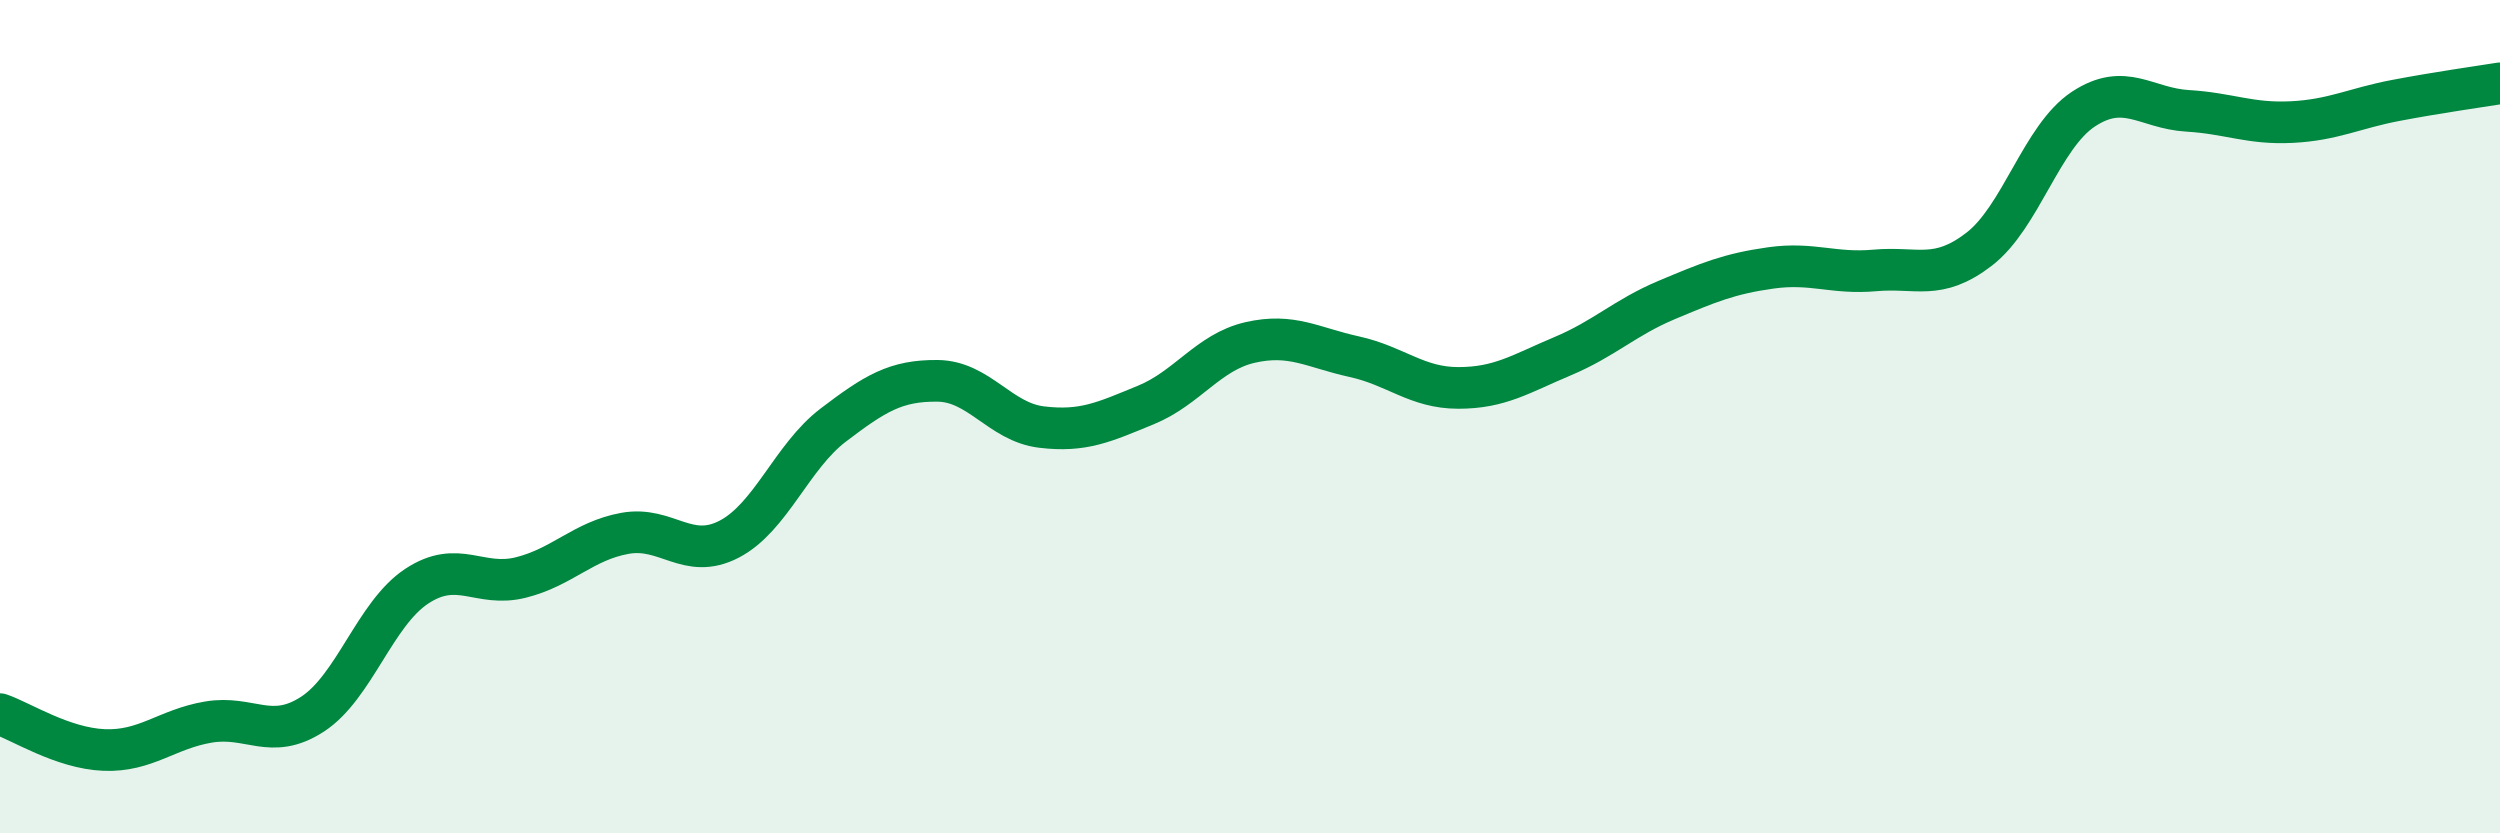
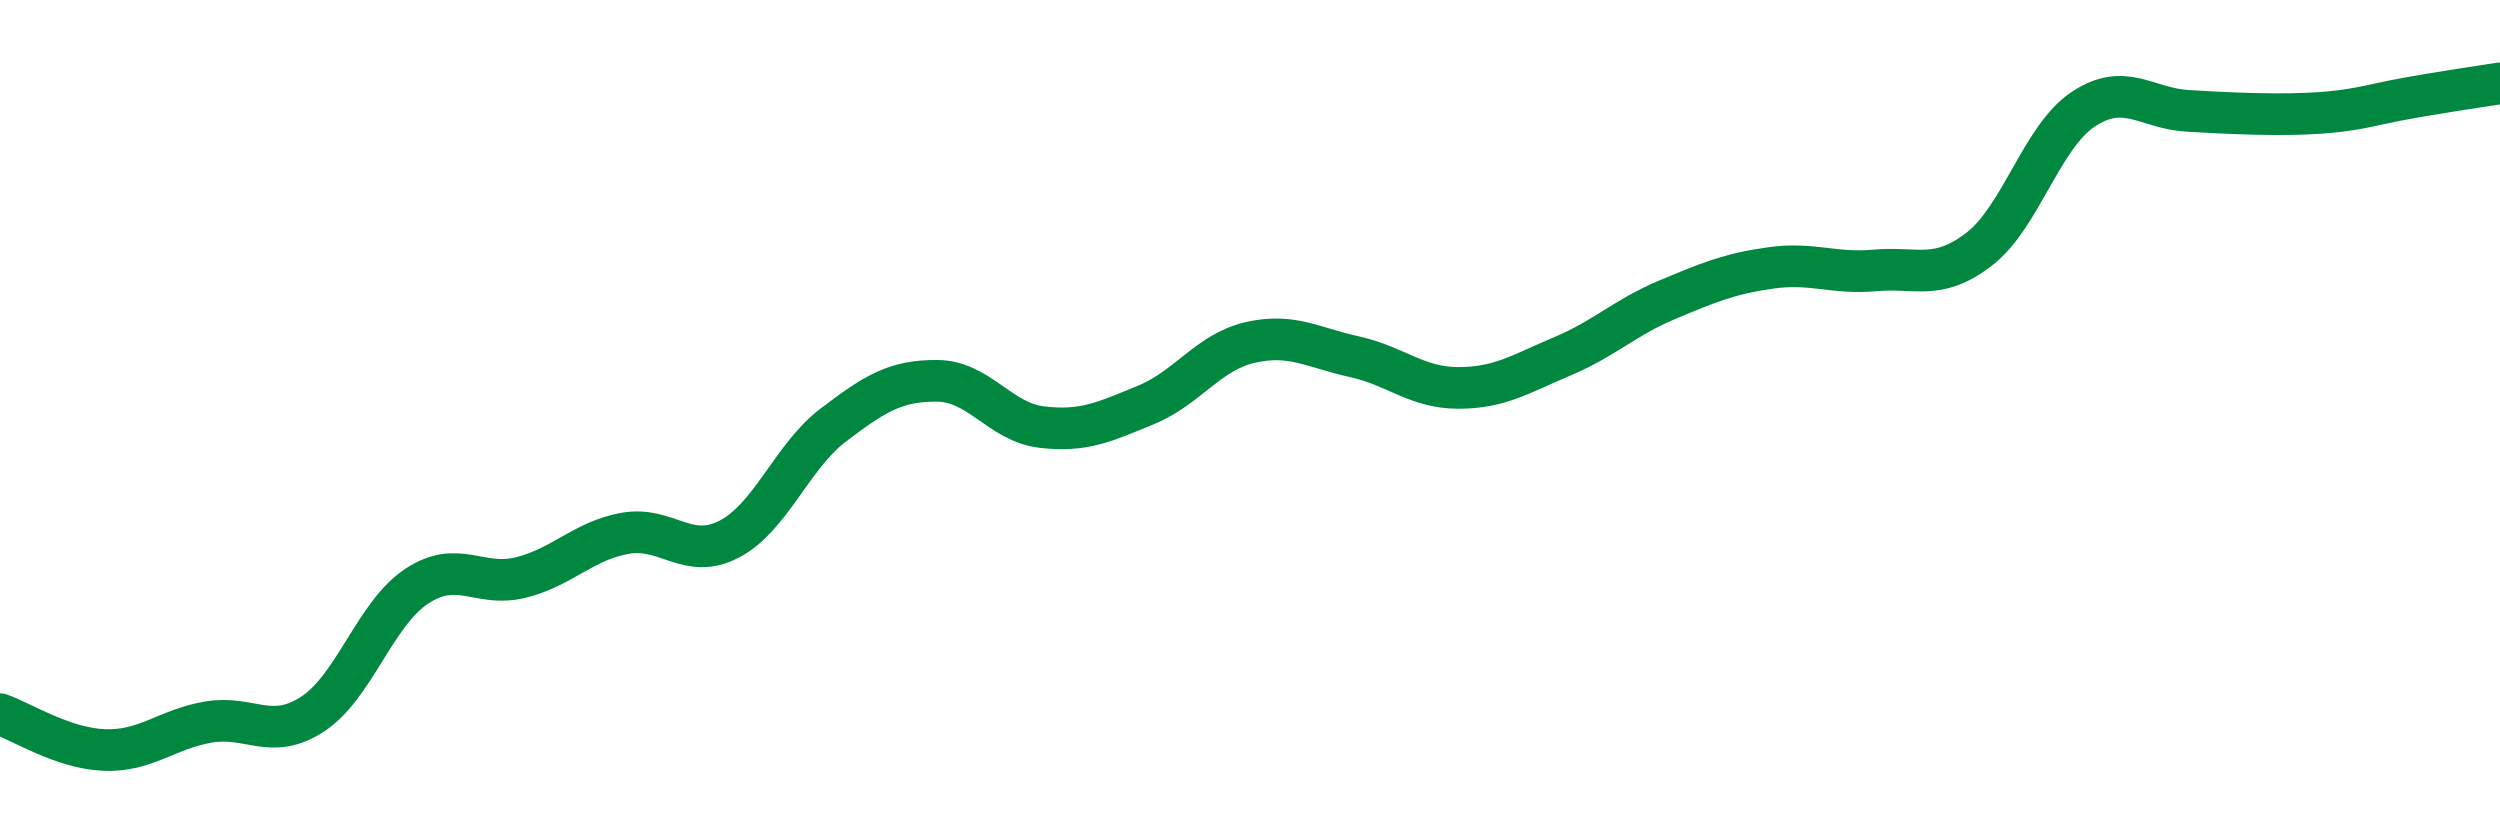
<svg xmlns="http://www.w3.org/2000/svg" width="60" height="20" viewBox="0 0 60 20">
-   <path d="M 0,17.14 C 0.5,17.31 1.5,17.96 2.5,18 C 3.5,18.04 4,17.5 5,17.33 C 6,17.16 6.5,17.79 7.5,17.14 C 8.5,16.49 9,14.73 10,14.07 C 11,13.41 11.5,14.11 12.5,13.86 C 13.5,13.61 14,12.98 15,12.8 C 16,12.62 16.5,13.46 17.5,12.94 C 18.5,12.42 19,10.96 20,10.2 C 21,9.44 21.5,9.13 22.5,9.14 C 23.5,9.15 24,10.13 25,10.25 C 26,10.37 26.5,10.13 27.5,9.72 C 28.5,9.31 29,8.45 30,8.22 C 31,7.99 31.5,8.34 32.5,8.56 C 33.5,8.78 34,9.31 35,9.31 C 36,9.31 36.5,8.97 37.5,8.55 C 38.5,8.13 39,7.62 40,7.2 C 41,6.78 41.5,6.57 42.5,6.43 C 43.5,6.29 44,6.58 45,6.49 C 46,6.4 46.5,6.75 47.5,5.98 C 48.5,5.21 49,3.28 50,2.62 C 51,1.96 51.5,2.6 52.5,2.66 C 53.5,2.72 54,2.98 55,2.93 C 56,2.88 56.5,2.6 57.5,2.41 C 58.5,2.22 59.5,2.08 60,2L60 20L0 20Z" fill="#008740" opacity="0.1" stroke-linecap="round" stroke-linejoin="round" />
-   <path d="M 0,17.14 C 0.5,17.31 1.5,17.96 2.5,18 C 3.5,18.04 4,17.5 5,17.33 C 6,17.16 6.5,17.79 7.5,17.14 C 8.5,16.49 9,14.73 10,14.07 C 11,13.41 11.5,14.11 12.5,13.86 C 13.5,13.61 14,12.98 15,12.8 C 16,12.62 16.5,13.46 17.5,12.94 C 18.5,12.42 19,10.96 20,10.2 C 21,9.44 21.5,9.13 22.5,9.14 C 23.5,9.15 24,10.13 25,10.25 C 26,10.37 26.5,10.13 27.5,9.72 C 28.5,9.31 29,8.45 30,8.22 C 31,7.99 31.5,8.34 32.5,8.56 C 33.5,8.78 34,9.31 35,9.31 C 36,9.31 36.5,8.97 37.5,8.55 C 38.5,8.13 39,7.62 40,7.2 C 41,6.78 41.5,6.57 42.5,6.43 C 43.5,6.29 44,6.58 45,6.49 C 46,6.4 46.5,6.75 47.5,5.98 C 48.5,5.21 49,3.28 50,2.62 C 51,1.96 51.5,2.6 52.5,2.66 C 53.5,2.72 54,2.98 55,2.93 C 56,2.88 56.5,2.6 57.5,2.41 C 58.5,2.22 59.5,2.08 60,2" stroke="#008740" stroke-width="1" fill="none" stroke-linecap="round" stroke-linejoin="round" />
+   <path d="M 0,17.14 C 0.5,17.31 1.5,17.96 2.5,18 C 3.5,18.04 4,17.5 5,17.33 C 6,17.16 6.5,17.79 7.5,17.14 C 8.5,16.49 9,14.73 10,14.07 C 11,13.41 11.5,14.11 12.5,13.86 C 13.5,13.61 14,12.98 15,12.8 C 16,12.62 16.5,13.46 17.5,12.94 C 18.5,12.42 19,10.96 20,10.2 C 21,9.44 21.5,9.13 22.5,9.14 C 23.5,9.15 24,10.13 25,10.25 C 26,10.37 26.5,10.13 27.5,9.72 C 28.5,9.31 29,8.45 30,8.22 C 31,7.99 31.5,8.34 32.5,8.56 C 33.5,8.78 34,9.31 35,9.31 C 36,9.31 36.5,8.97 37.5,8.55 C 38.5,8.13 39,7.62 40,7.2 C 41,6.78 41.5,6.57 42.5,6.43 C 43.5,6.29 44,6.58 45,6.49 C 46,6.4 46.5,6.75 47.5,5.98 C 48.5,5.21 49,3.28 50,2.62 C 51,1.96 51.5,2.6 52.5,2.66 C 56,2.88 56.5,2.6 57.5,2.41 C 58.5,2.22 59.5,2.08 60,2" stroke="#008740" stroke-width="1" fill="none" stroke-linecap="round" stroke-linejoin="round" />
</svg>